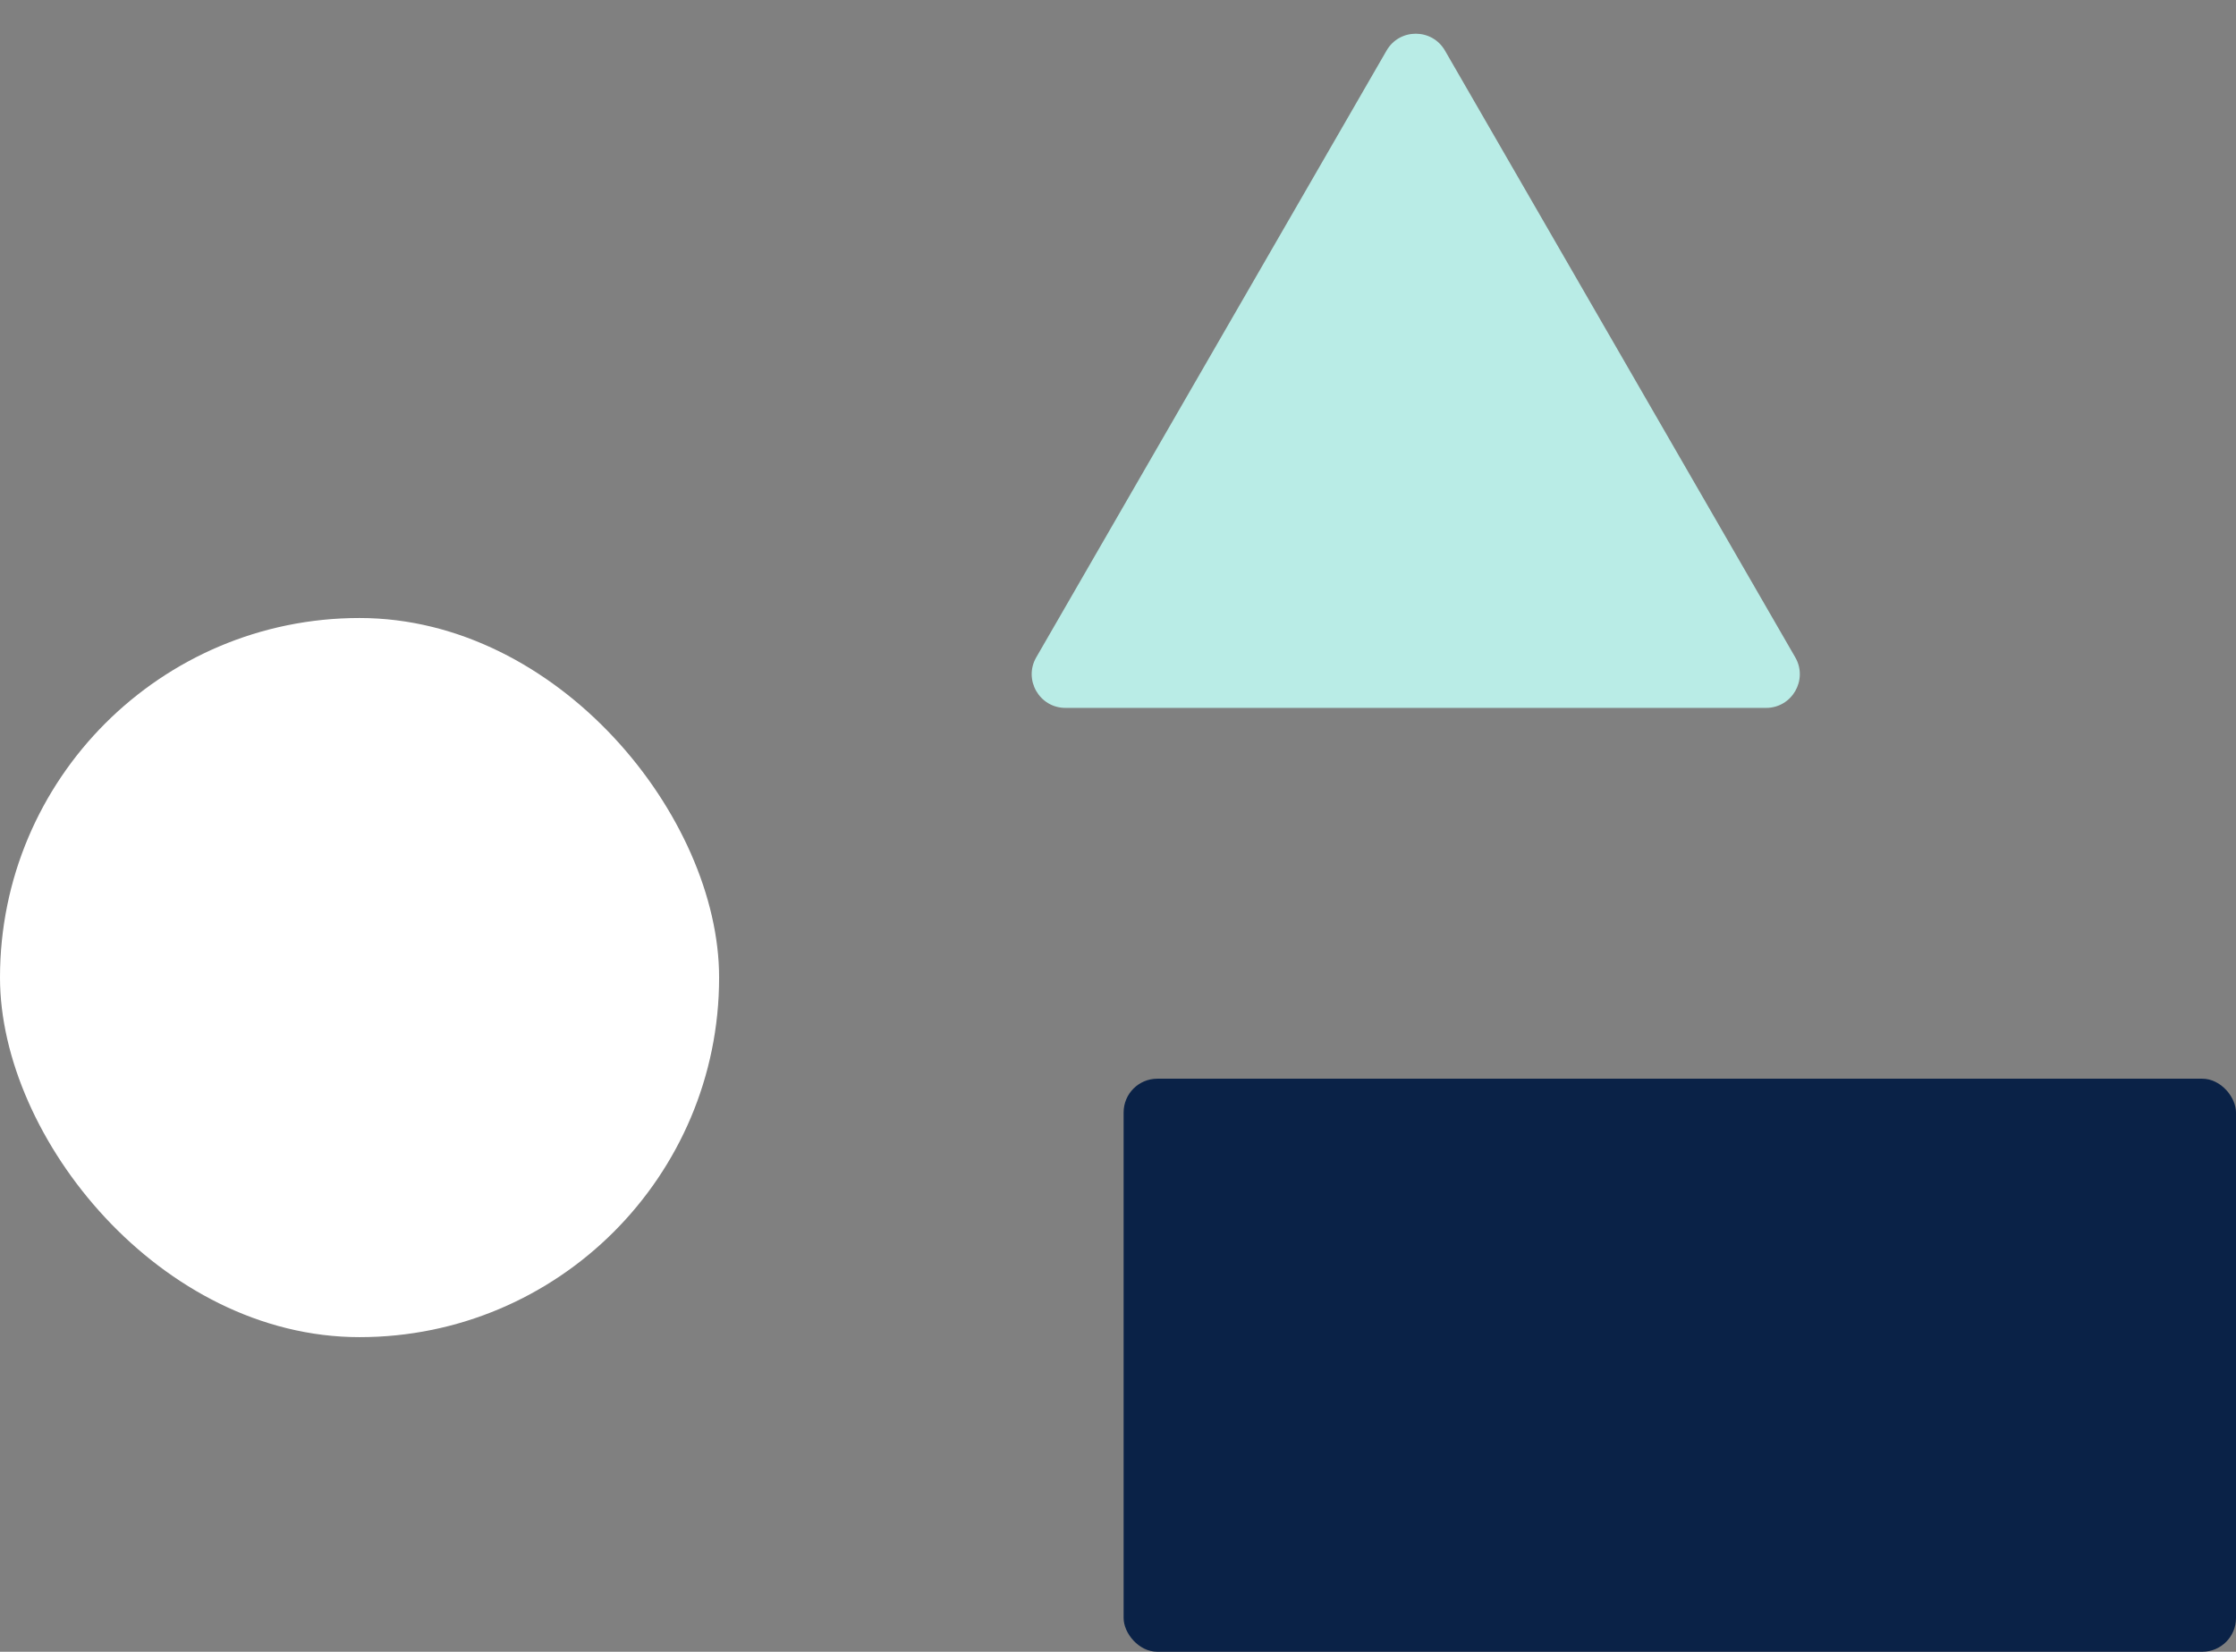
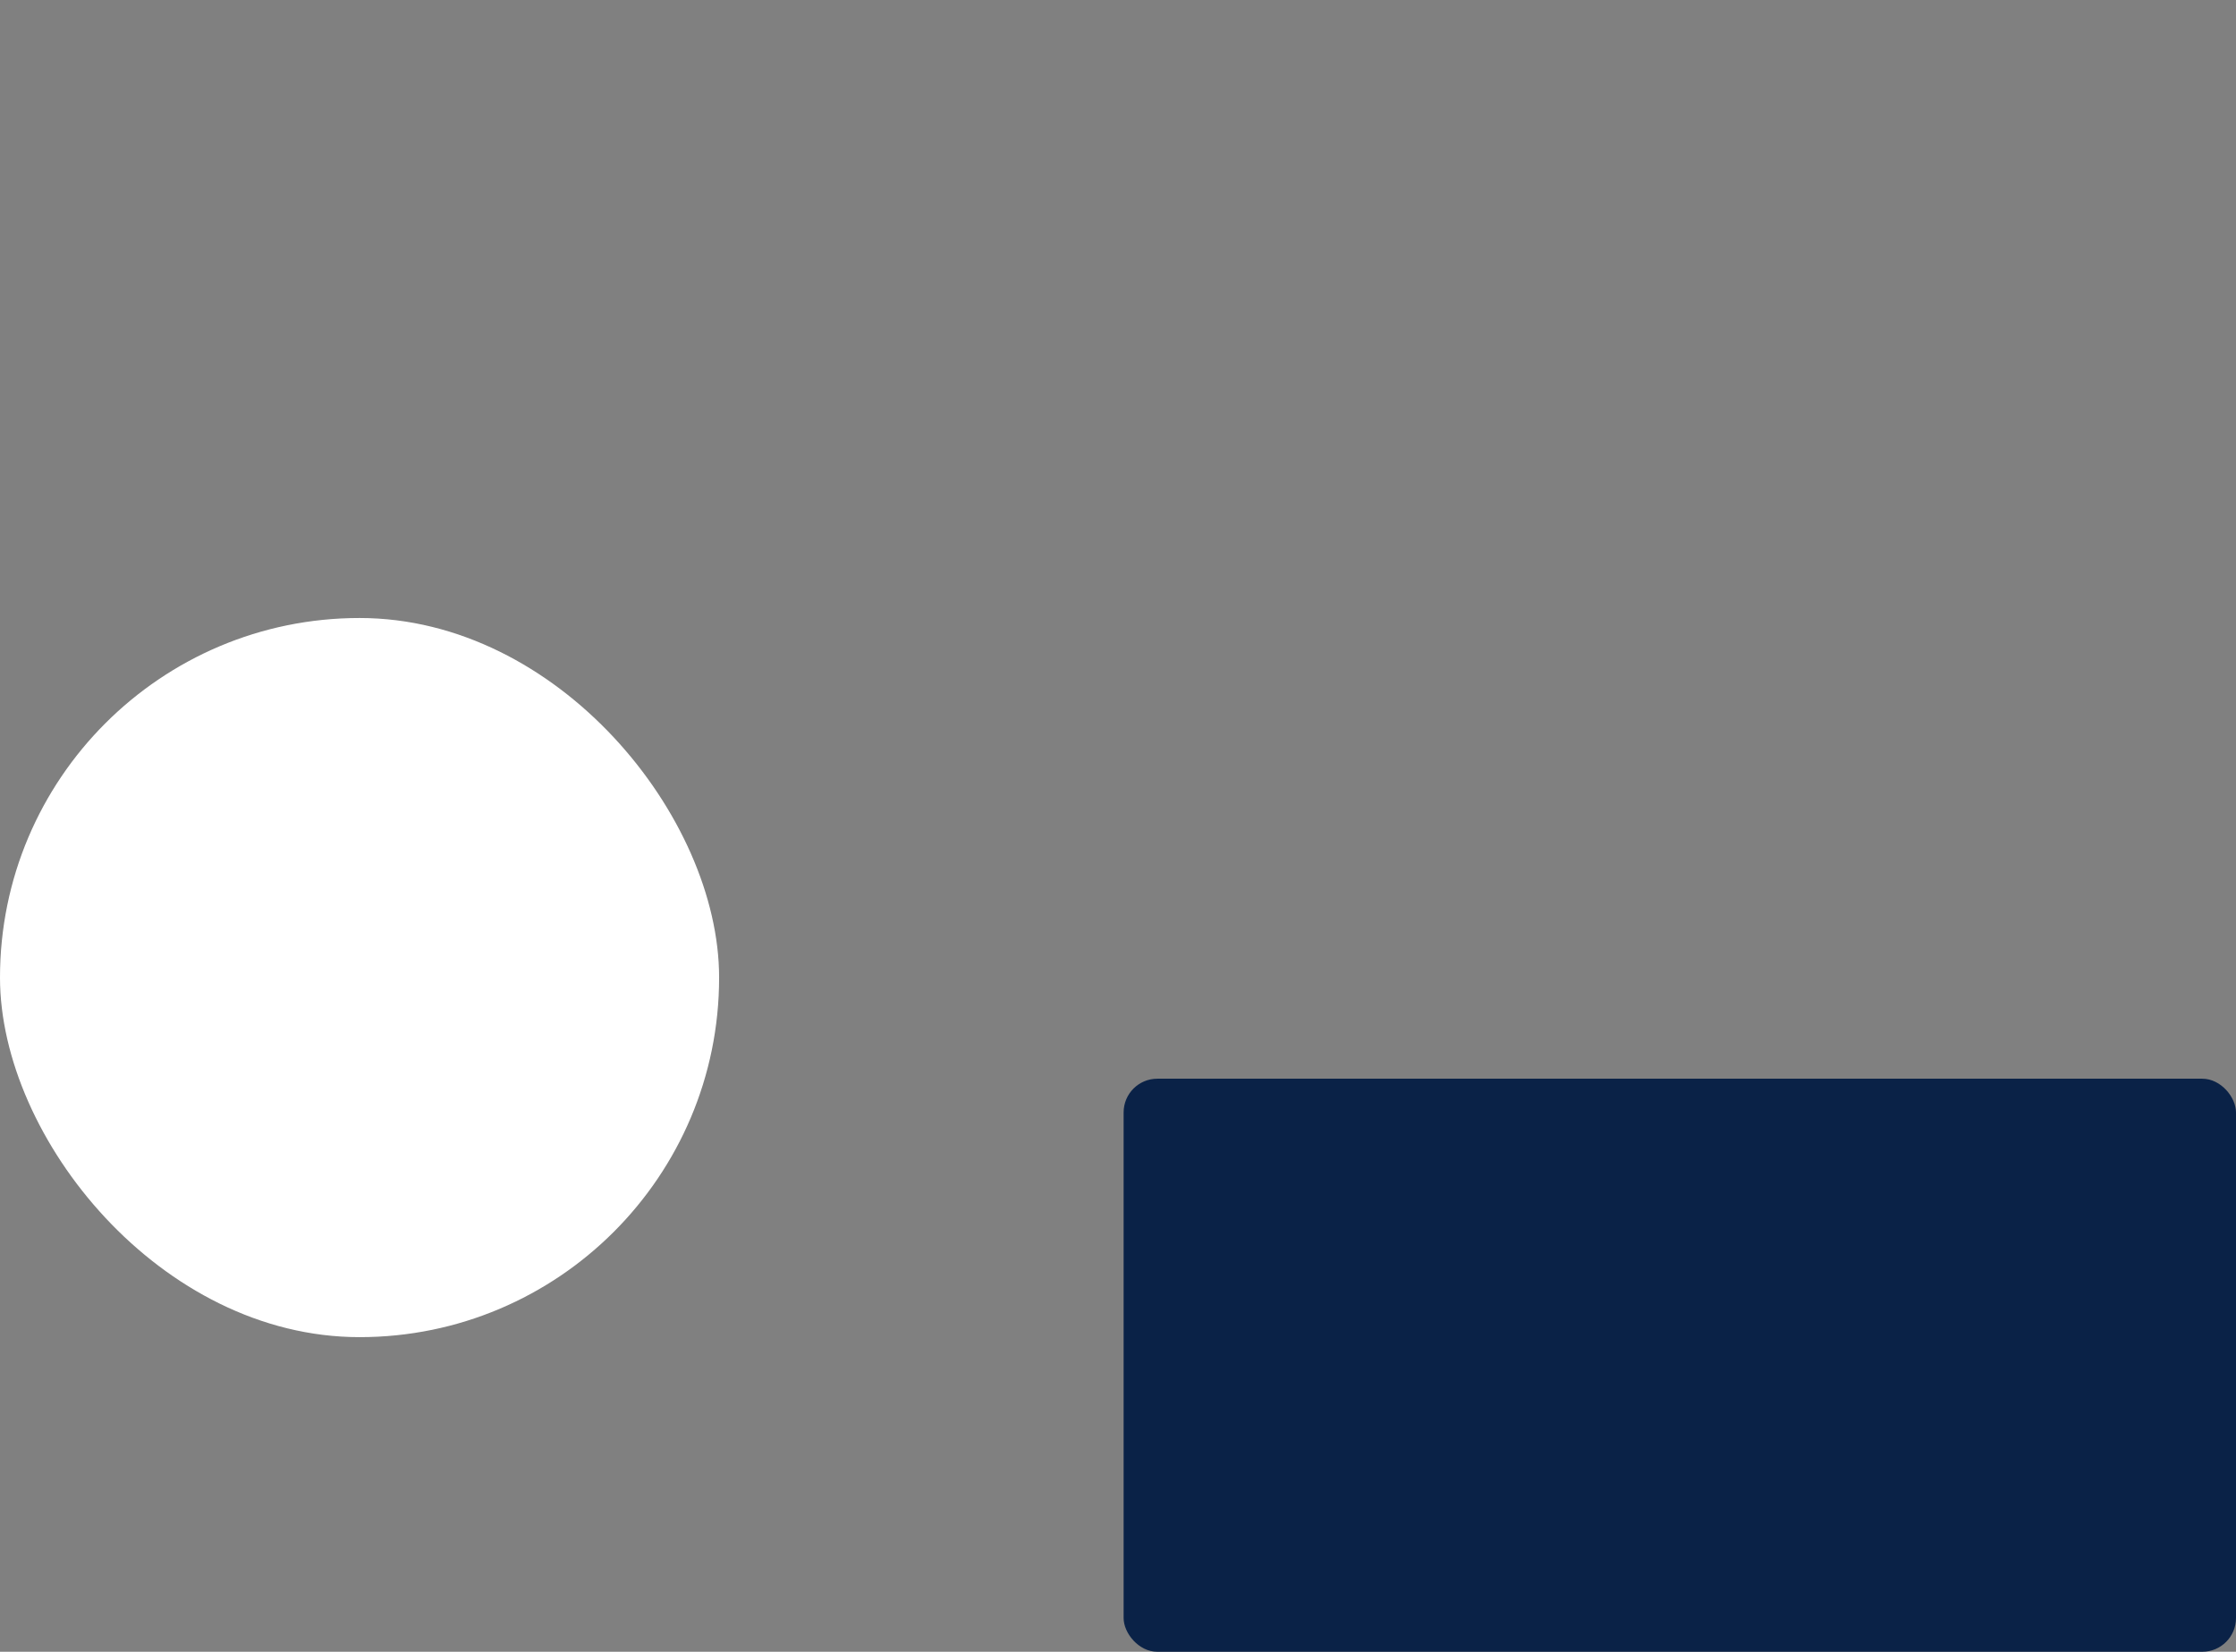
<svg xmlns="http://www.w3.org/2000/svg" width="199" height="147" viewBox="0 0 199 147" fill="none">
  <rect x="0" y="0" width="199" height="147" fill="#808080" stroke="none" />
-   <path d="M123.402 4.5C124.557 2.5 127.443 2.5 128.598 4.5L159.775 58.5C160.93 60.5 159.486 63 157.177 63H94.823C92.514 63 91.07 60.5 92.225 58.5L123.402 4.5Z" fill="#B9ECE6" />
  <rect x="100" y="96" width="99" height="51" rx="3" fill="#0A2247" />
  <rect y="55" width="64" height="64" rx="32" fill="white" />
</svg>